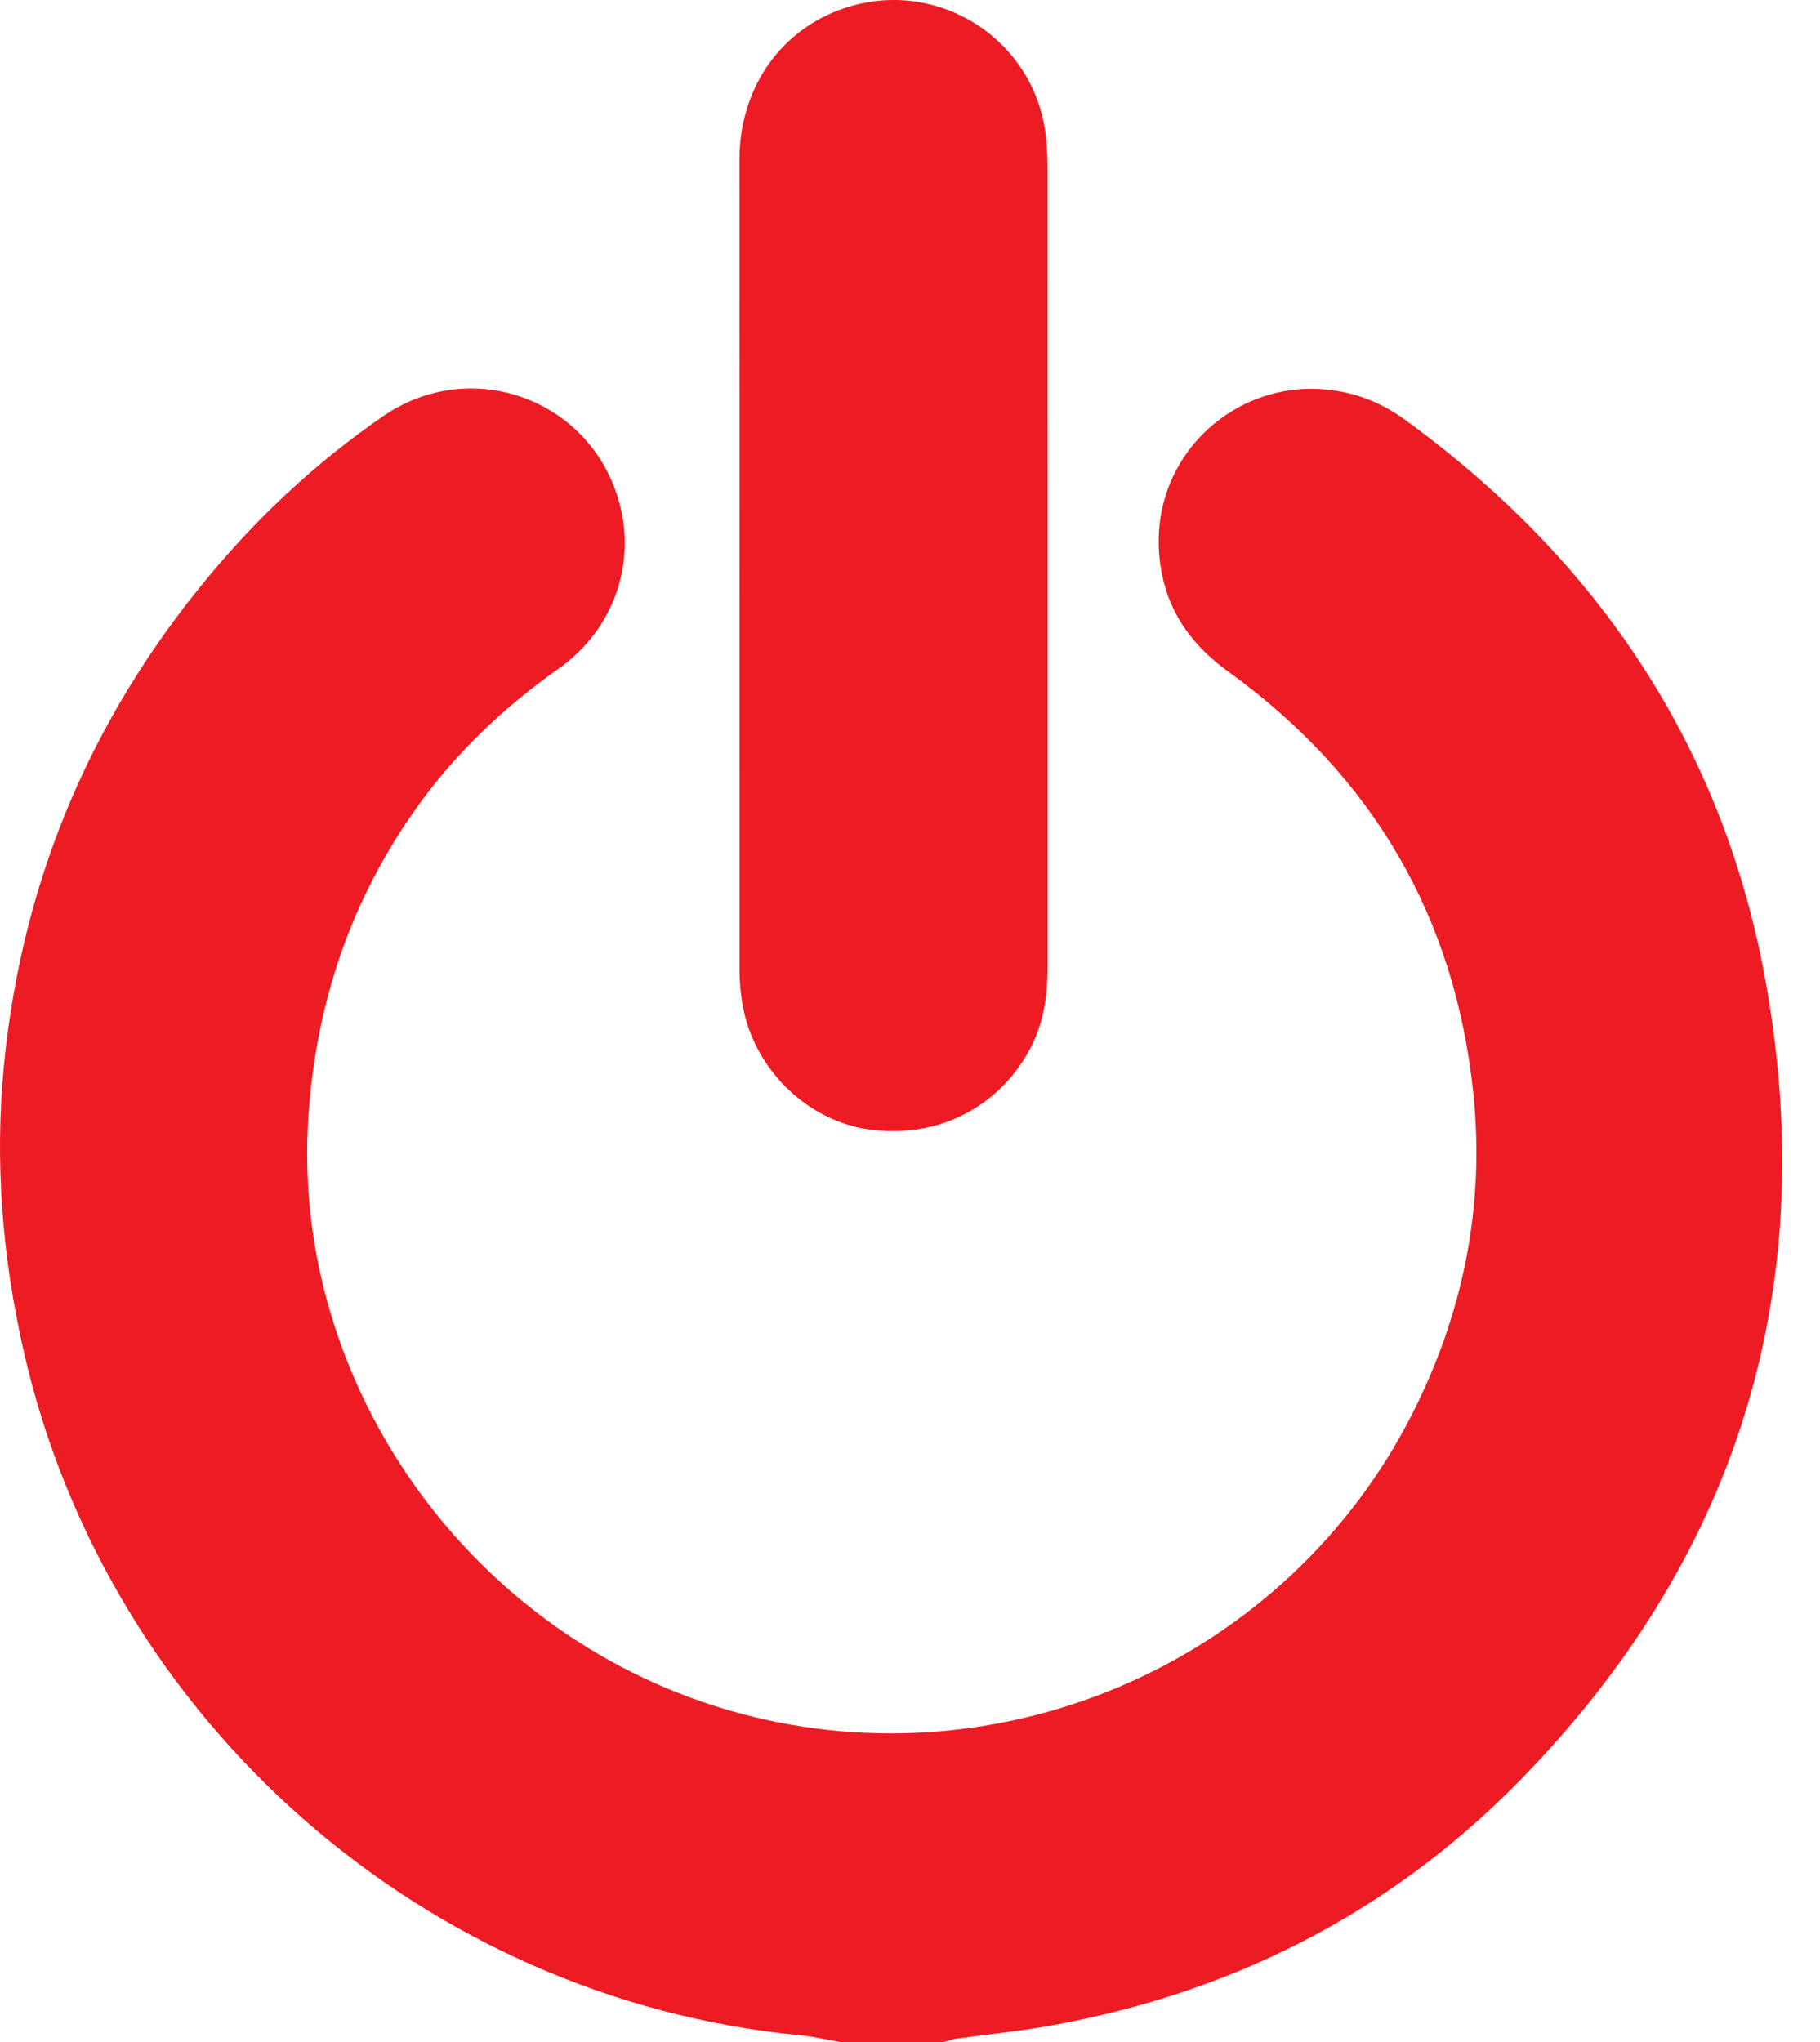
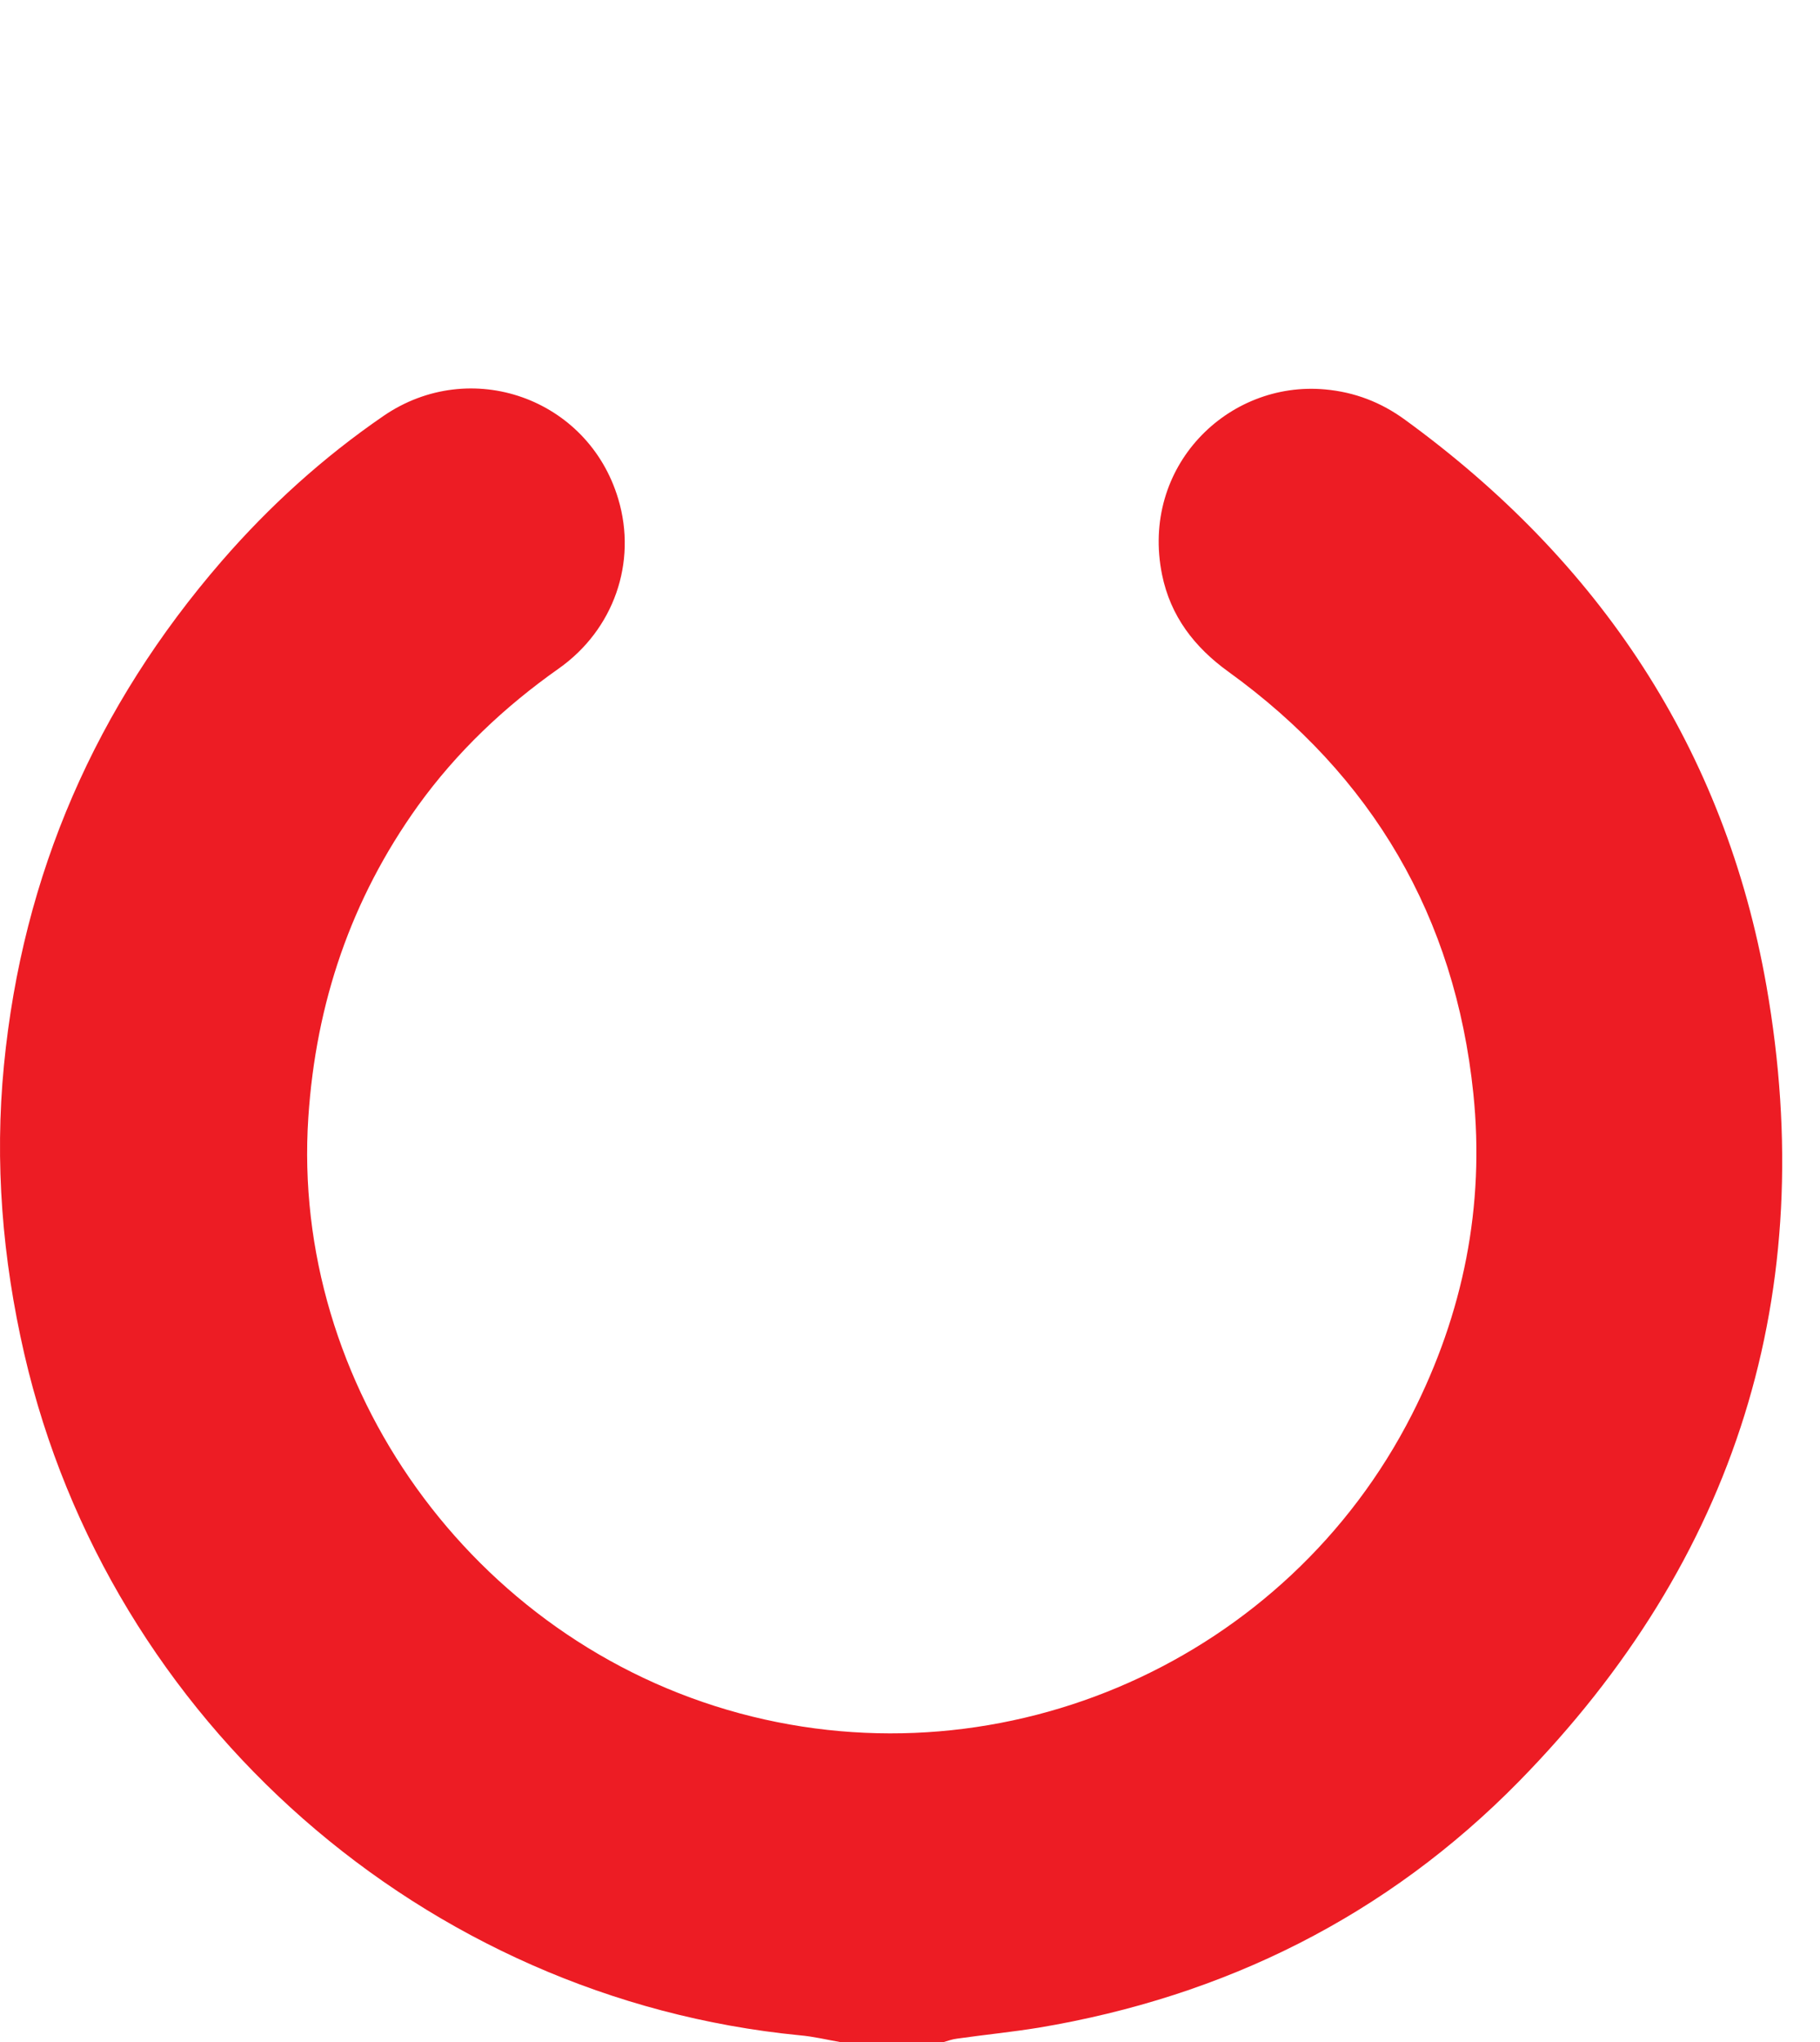
<svg xmlns="http://www.w3.org/2000/svg" xmlns:xlink="http://www.w3.org/1999/xlink" id="Layer_1" data-name="Layer 1" viewBox="0 0 114.943 128.931">
  <g id="logoMark">
    <a xlink:href="64.1556862745098">
      <path id="logoMark_PathItem_" data-name="logoMark &amp;lt;PathItem&amp;gt;" d="M88.708,26.483c-1.495-1.087-3.15-1.725-5.007-1.896-6.172-.573-11.688,4.885-10.311,11.695,.533,2.617,2.038,4.575,4.193,6.129,9.103,6.576,14.312,15.472,15.466,26.623,.734,7.099-.628,13.876-3.873,20.26-7.874,15.484-25.682,23.4-42.457,18.877-16.951-4.576-28.364-20.759-27.246-37.626,.478-7.225,2.702-13.779,6.917-19.663,2.453-3.405,5.469-6.258,8.896-8.673,3.484-2.459,4.958-6.704,3.761-10.704-1.895-6.375-9.348-9.014-14.838-5.237-3.8,2.609-7.194,5.683-10.211,9.162C6.06,44.593,1.426,55.19,.25,67.247c-.6,6.139-.1,12.227,1.288,18.249,5.363,23.208,25.266,40.68,48.959,43,.877,.074,1.734,.286,2.601,.435h6.476c.292-.085,.579-.191,.871-.223,1.72-.245,3.448-.415,5.156-.692,11.753-1.968,21.99-7.054,30.327-15.546,13.748-14.014,19.015-30.889,15.636-50.204-2.628-14.991-10.555-26.846-22.856-35.783h0Z" style="fill: #ed1c24;" />
    </a>
    <a xlink:href="64.1556862745098">
-       <path id="logoMark_PathItem_-2" data-name="logoMark &amp;lt;PathItem&amp;gt;" d="M46.841,63.087c.585,4.308,4.156,7.799,8.305,8.256,5.491,.607,9.189-2.83,10.424-6.31,.473-1.329,.595-2.702,.595-4.096v-25.197c0-8.321,0-16.643-.005-24.965,0-.658-.022-1.309-.086-1.968-.6-6.417-7.097-10.449-13.12-8.16-3.83,1.457-6.246,5.076-6.251,9.395,0,17.1,0,34.21,.005,51.32,0,.576,.054,1.162,.133,1.725h0Z" style="fill: #ed1c24;" />
-     </a>
+       </a>
  </g>
</svg>